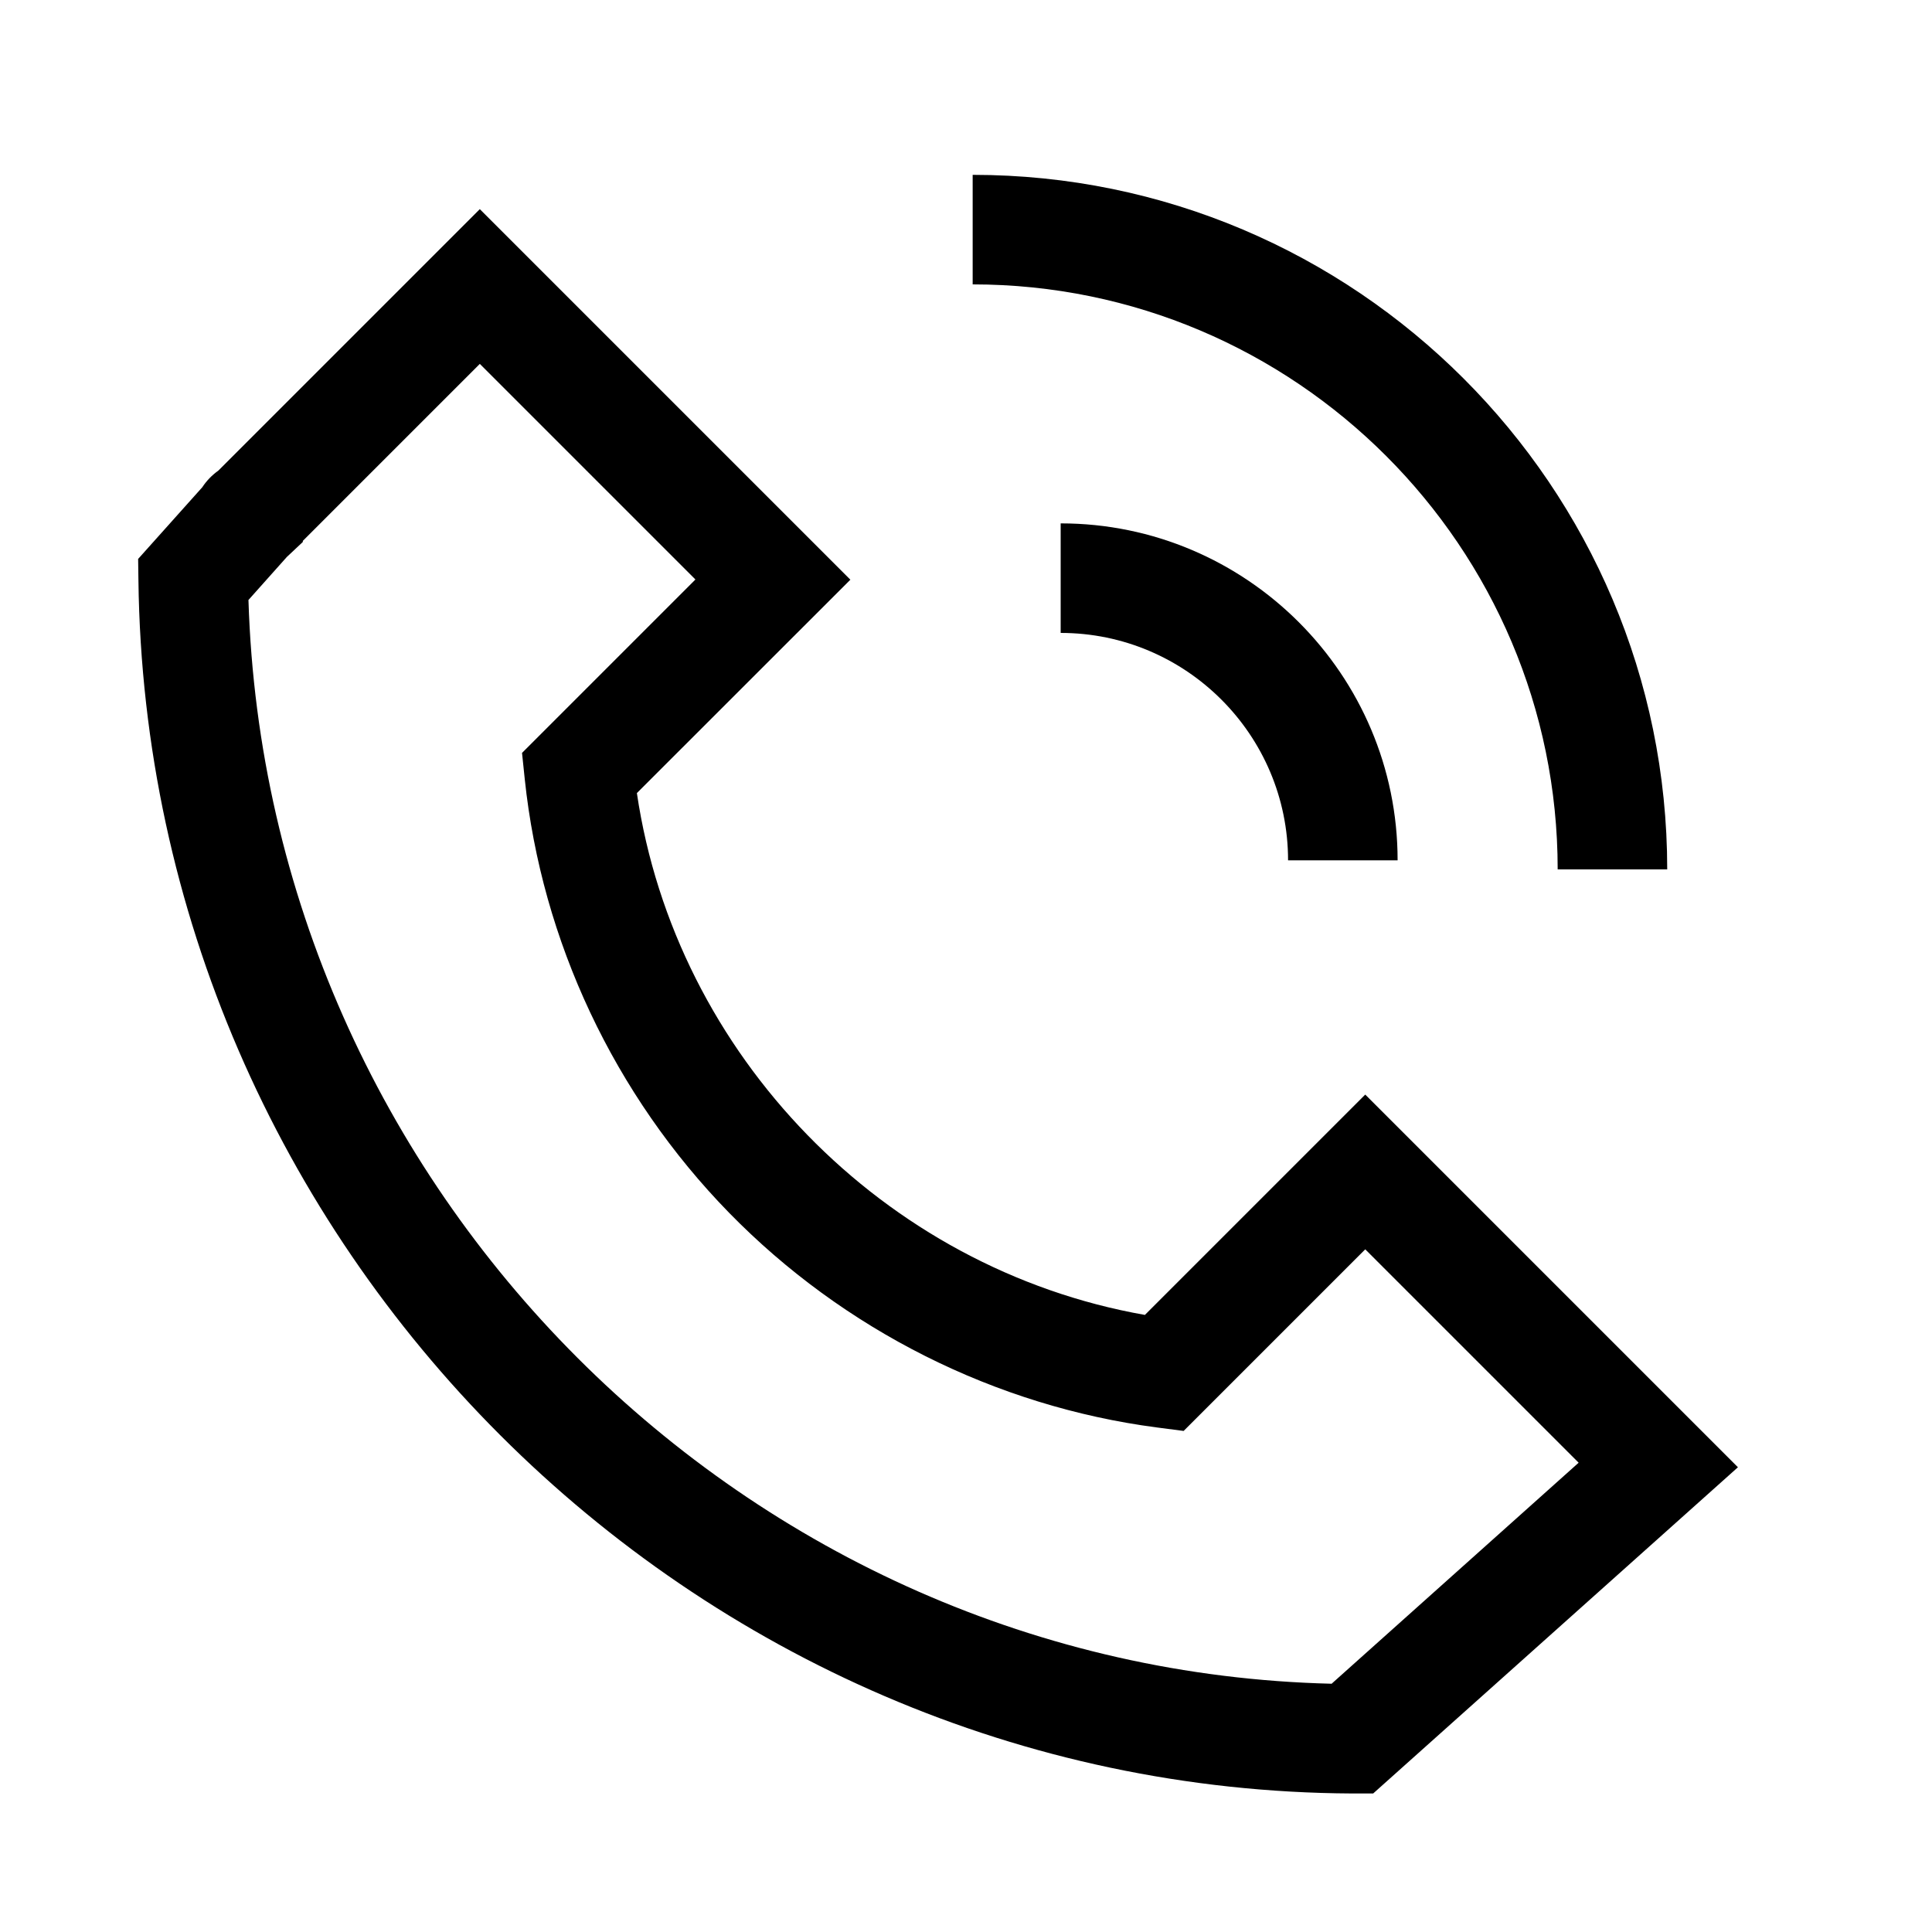
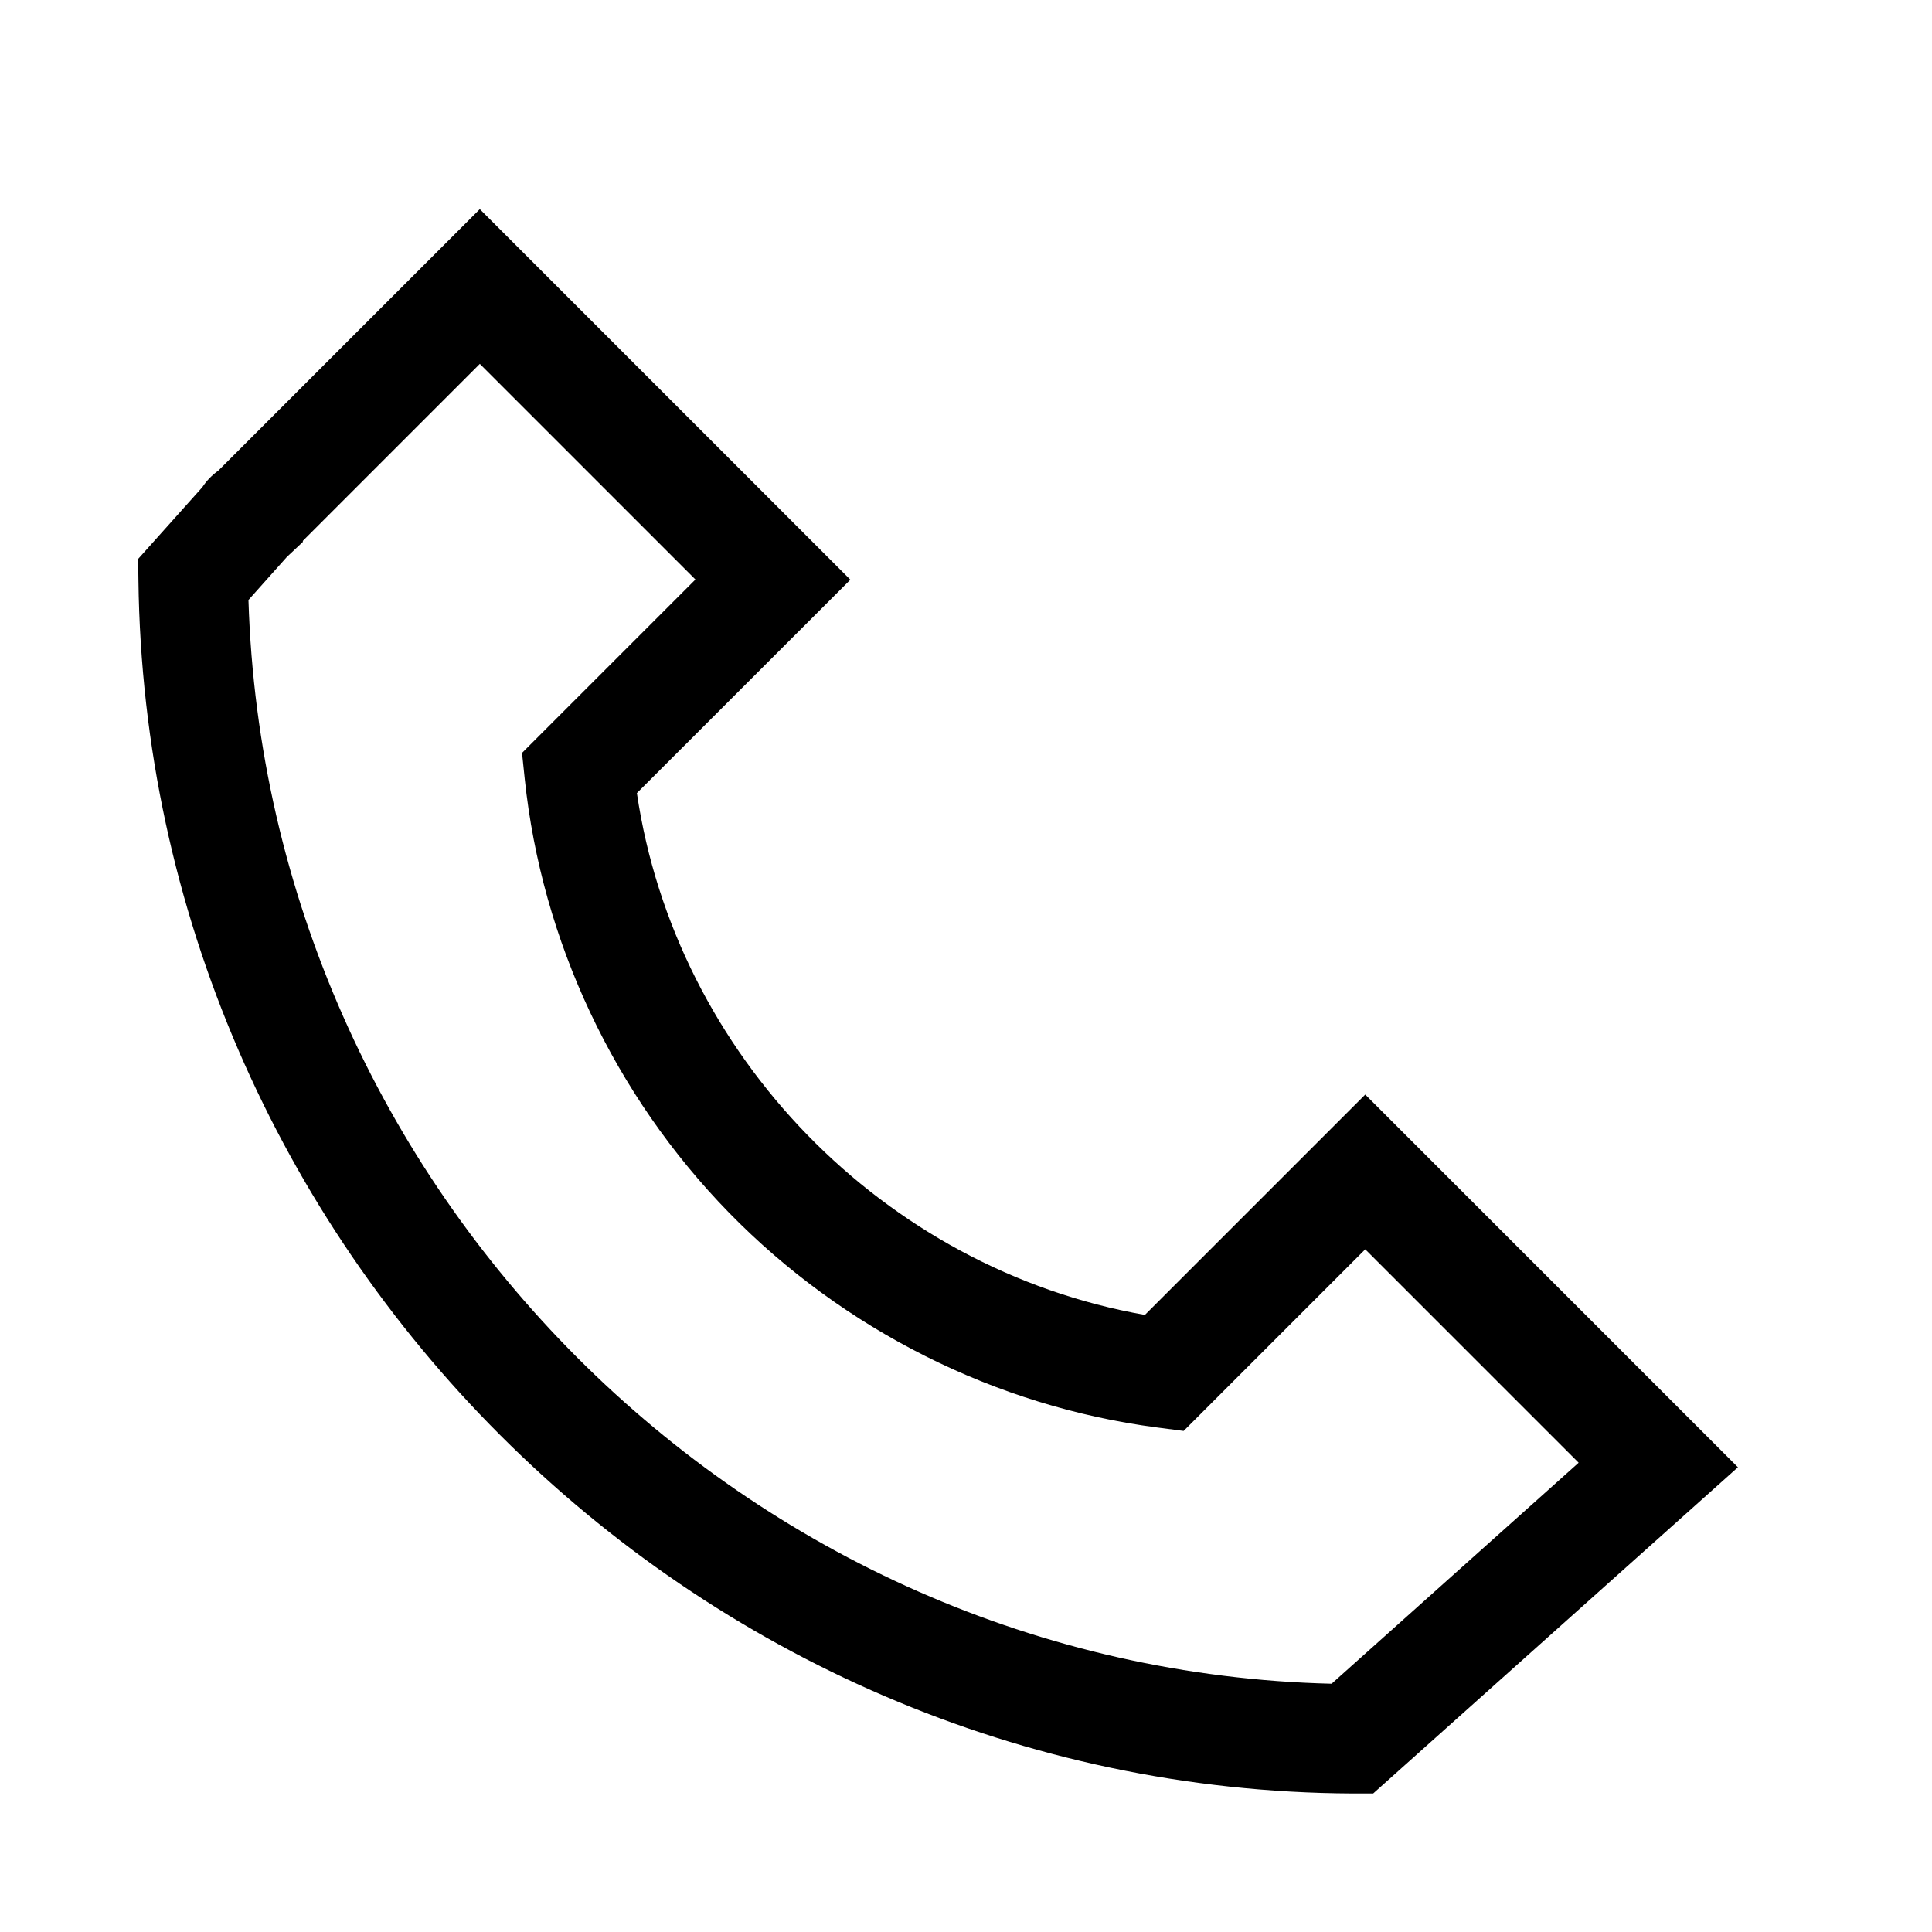
<svg xmlns="http://www.w3.org/2000/svg" id="RZ_pos" viewBox="0 0 200 200">
  <defs>
    <style>
      .cls-1 {
        stroke-width: 0px;
      }
    </style>
  </defs>
-   <path class="cls-1" d="M109.8,54.18v11.34c12.98,0,23.54,10.56,23.54,23.54h11.34c0-19.23-15.65-34.88-34.88-34.88Z" />
-   <path class="cls-1" d="M161.25,90h11.34c0-39.65-32.25-71.9-71.9-71.9v11.34c33.39,0,60.56,27.17,60.56,60.56Z" />
  <path class="cls-1" d="M141.33,113.31l-22.81,22.81c-27.03-4.76-48.58-26.88-52.59-54.02l22.1-22.09L49.67,21.65l-27.06,27.06c-.67.48-1.24,1.07-1.67,1.73l-6.64,7.42.03,2.2c.83,68.92,57.19,125.26,125.64,125.6h2.18s37.76-33.77,37.76-33.77l-38.59-38.59ZM137.87,174.3c-60.6-1.45-110.27-51.14-112.15-112.19l3.97-4.45,1.66-1.56v-.11s18.32-18.32,18.32-18.32l22.32,22.32-17.95,17.95.28,2.69c1.76,16.79,9.27,32.74,21.15,44.91,11.86,12.14,27.59,20.04,44.29,22.23l2.77.36,18.8-18.8,22.09,22.09-25.55,22.86Z" />
</svg>